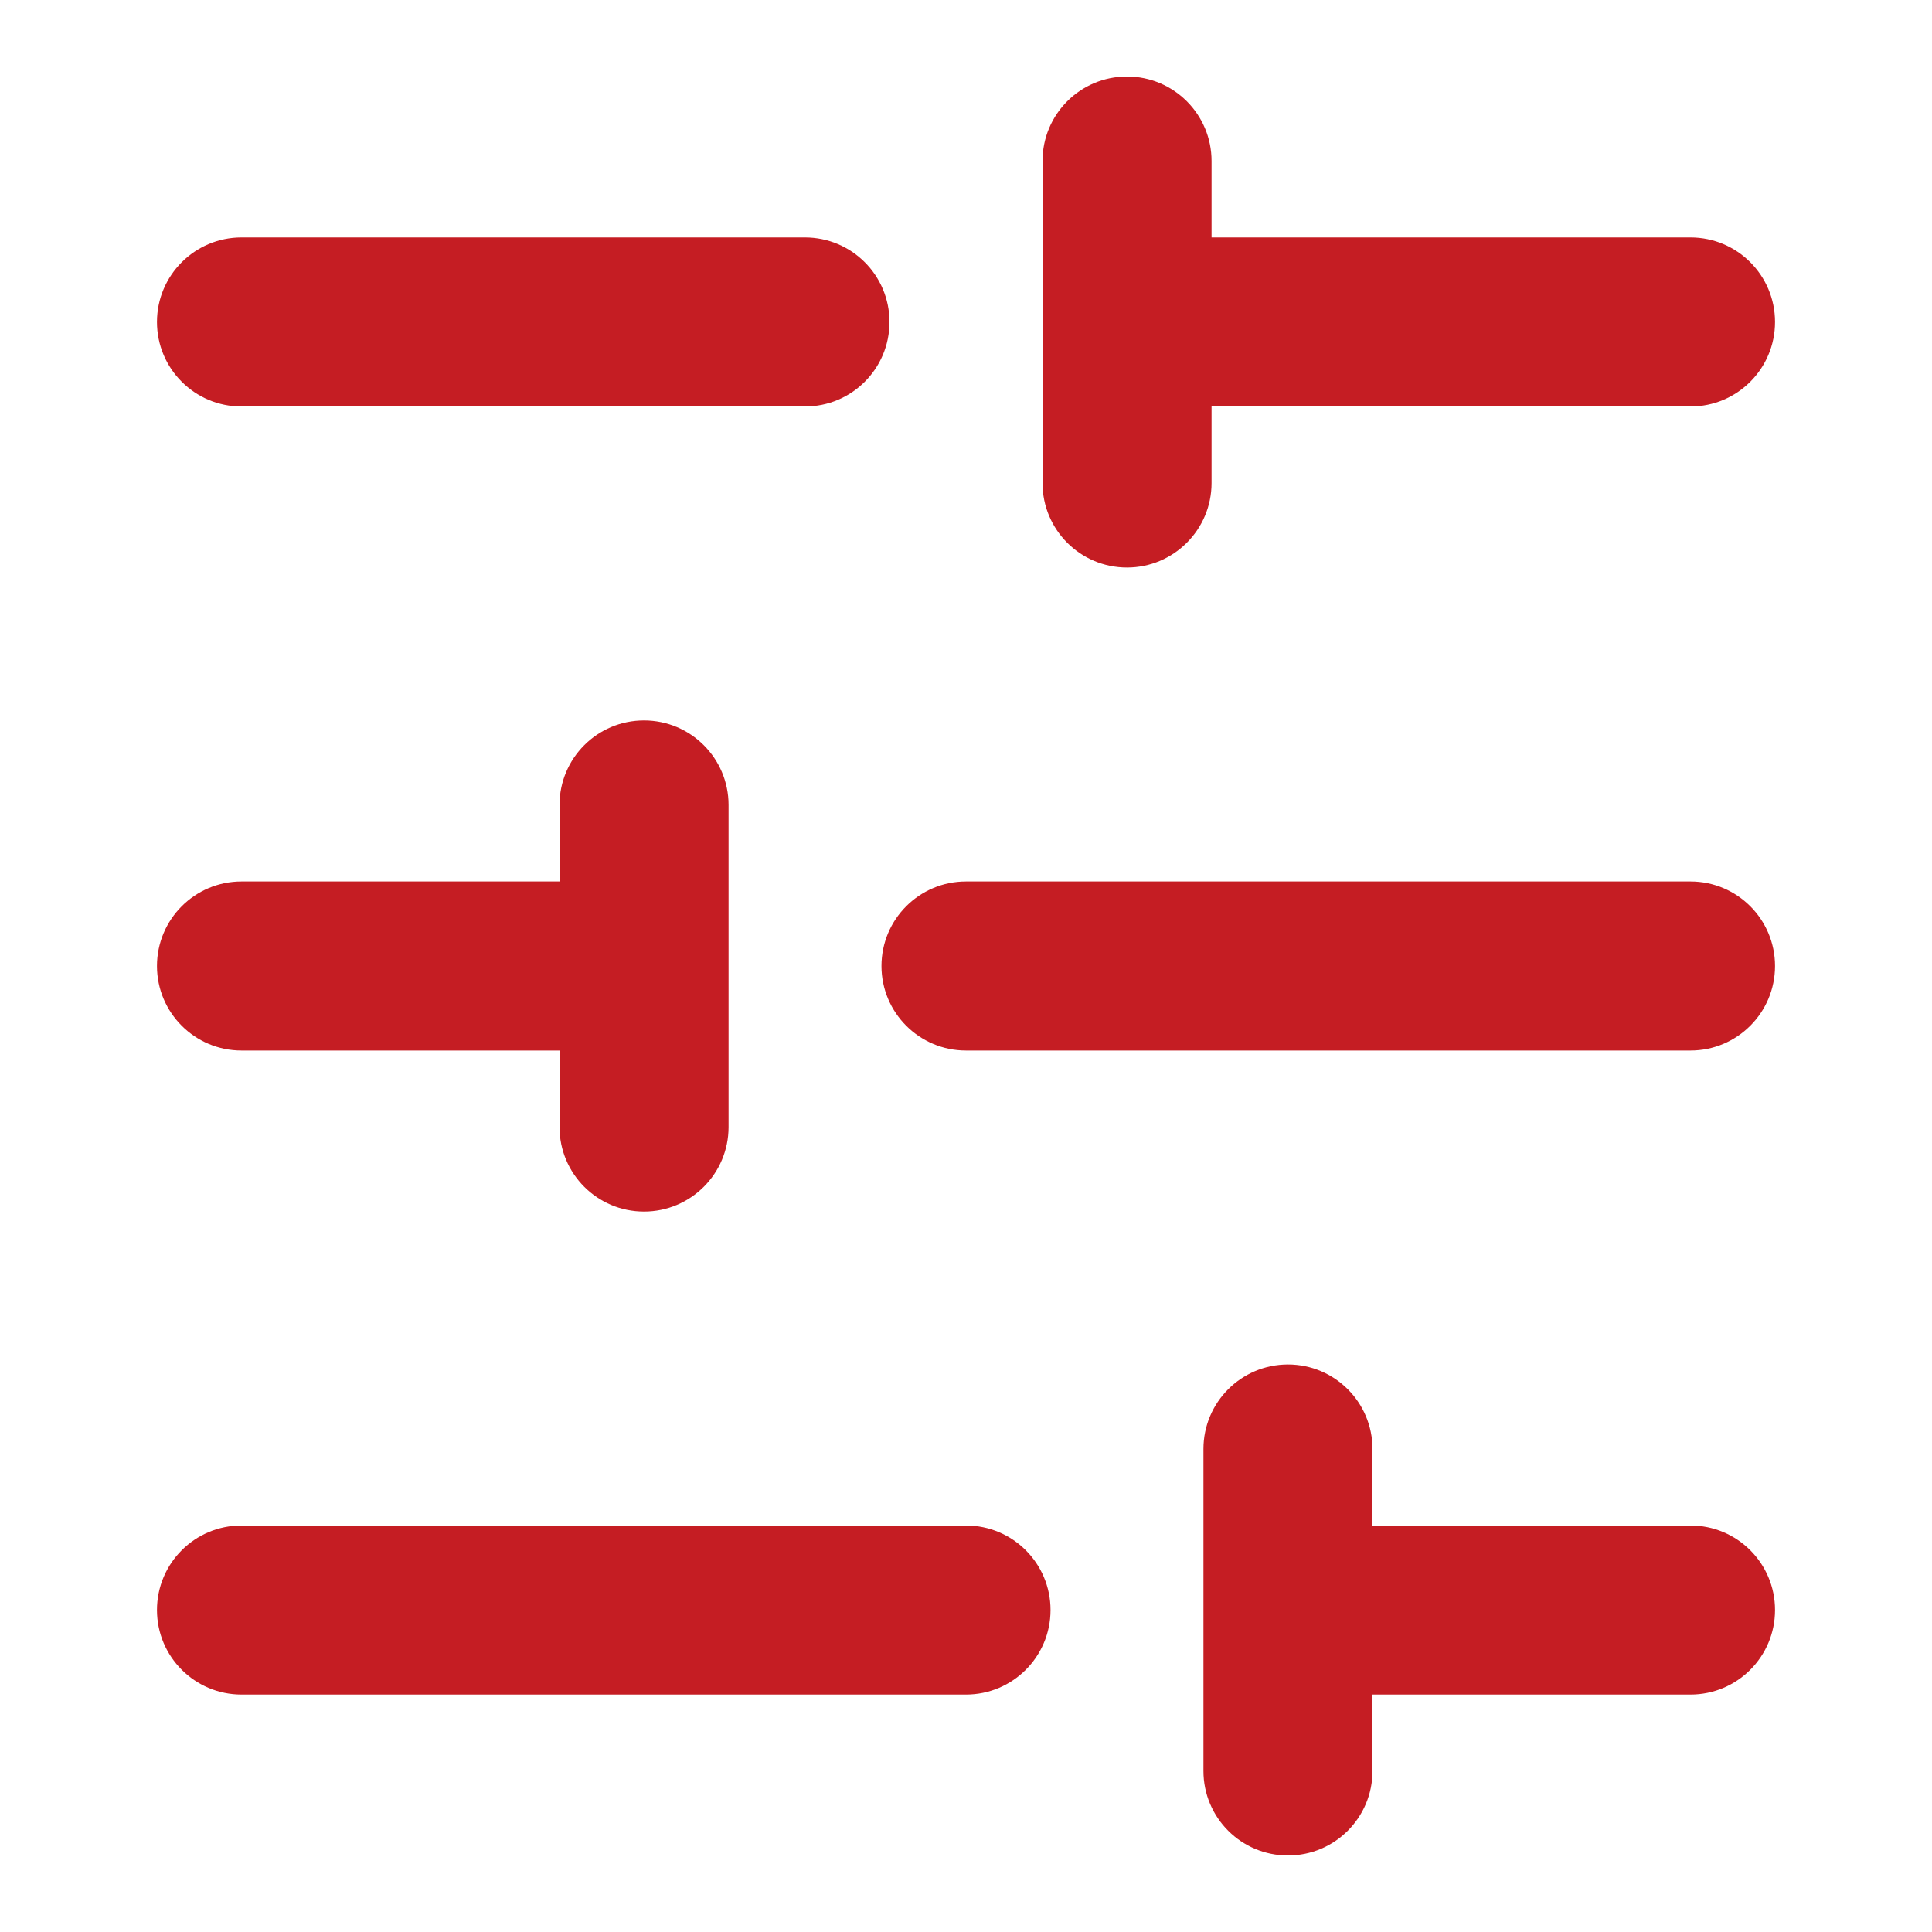
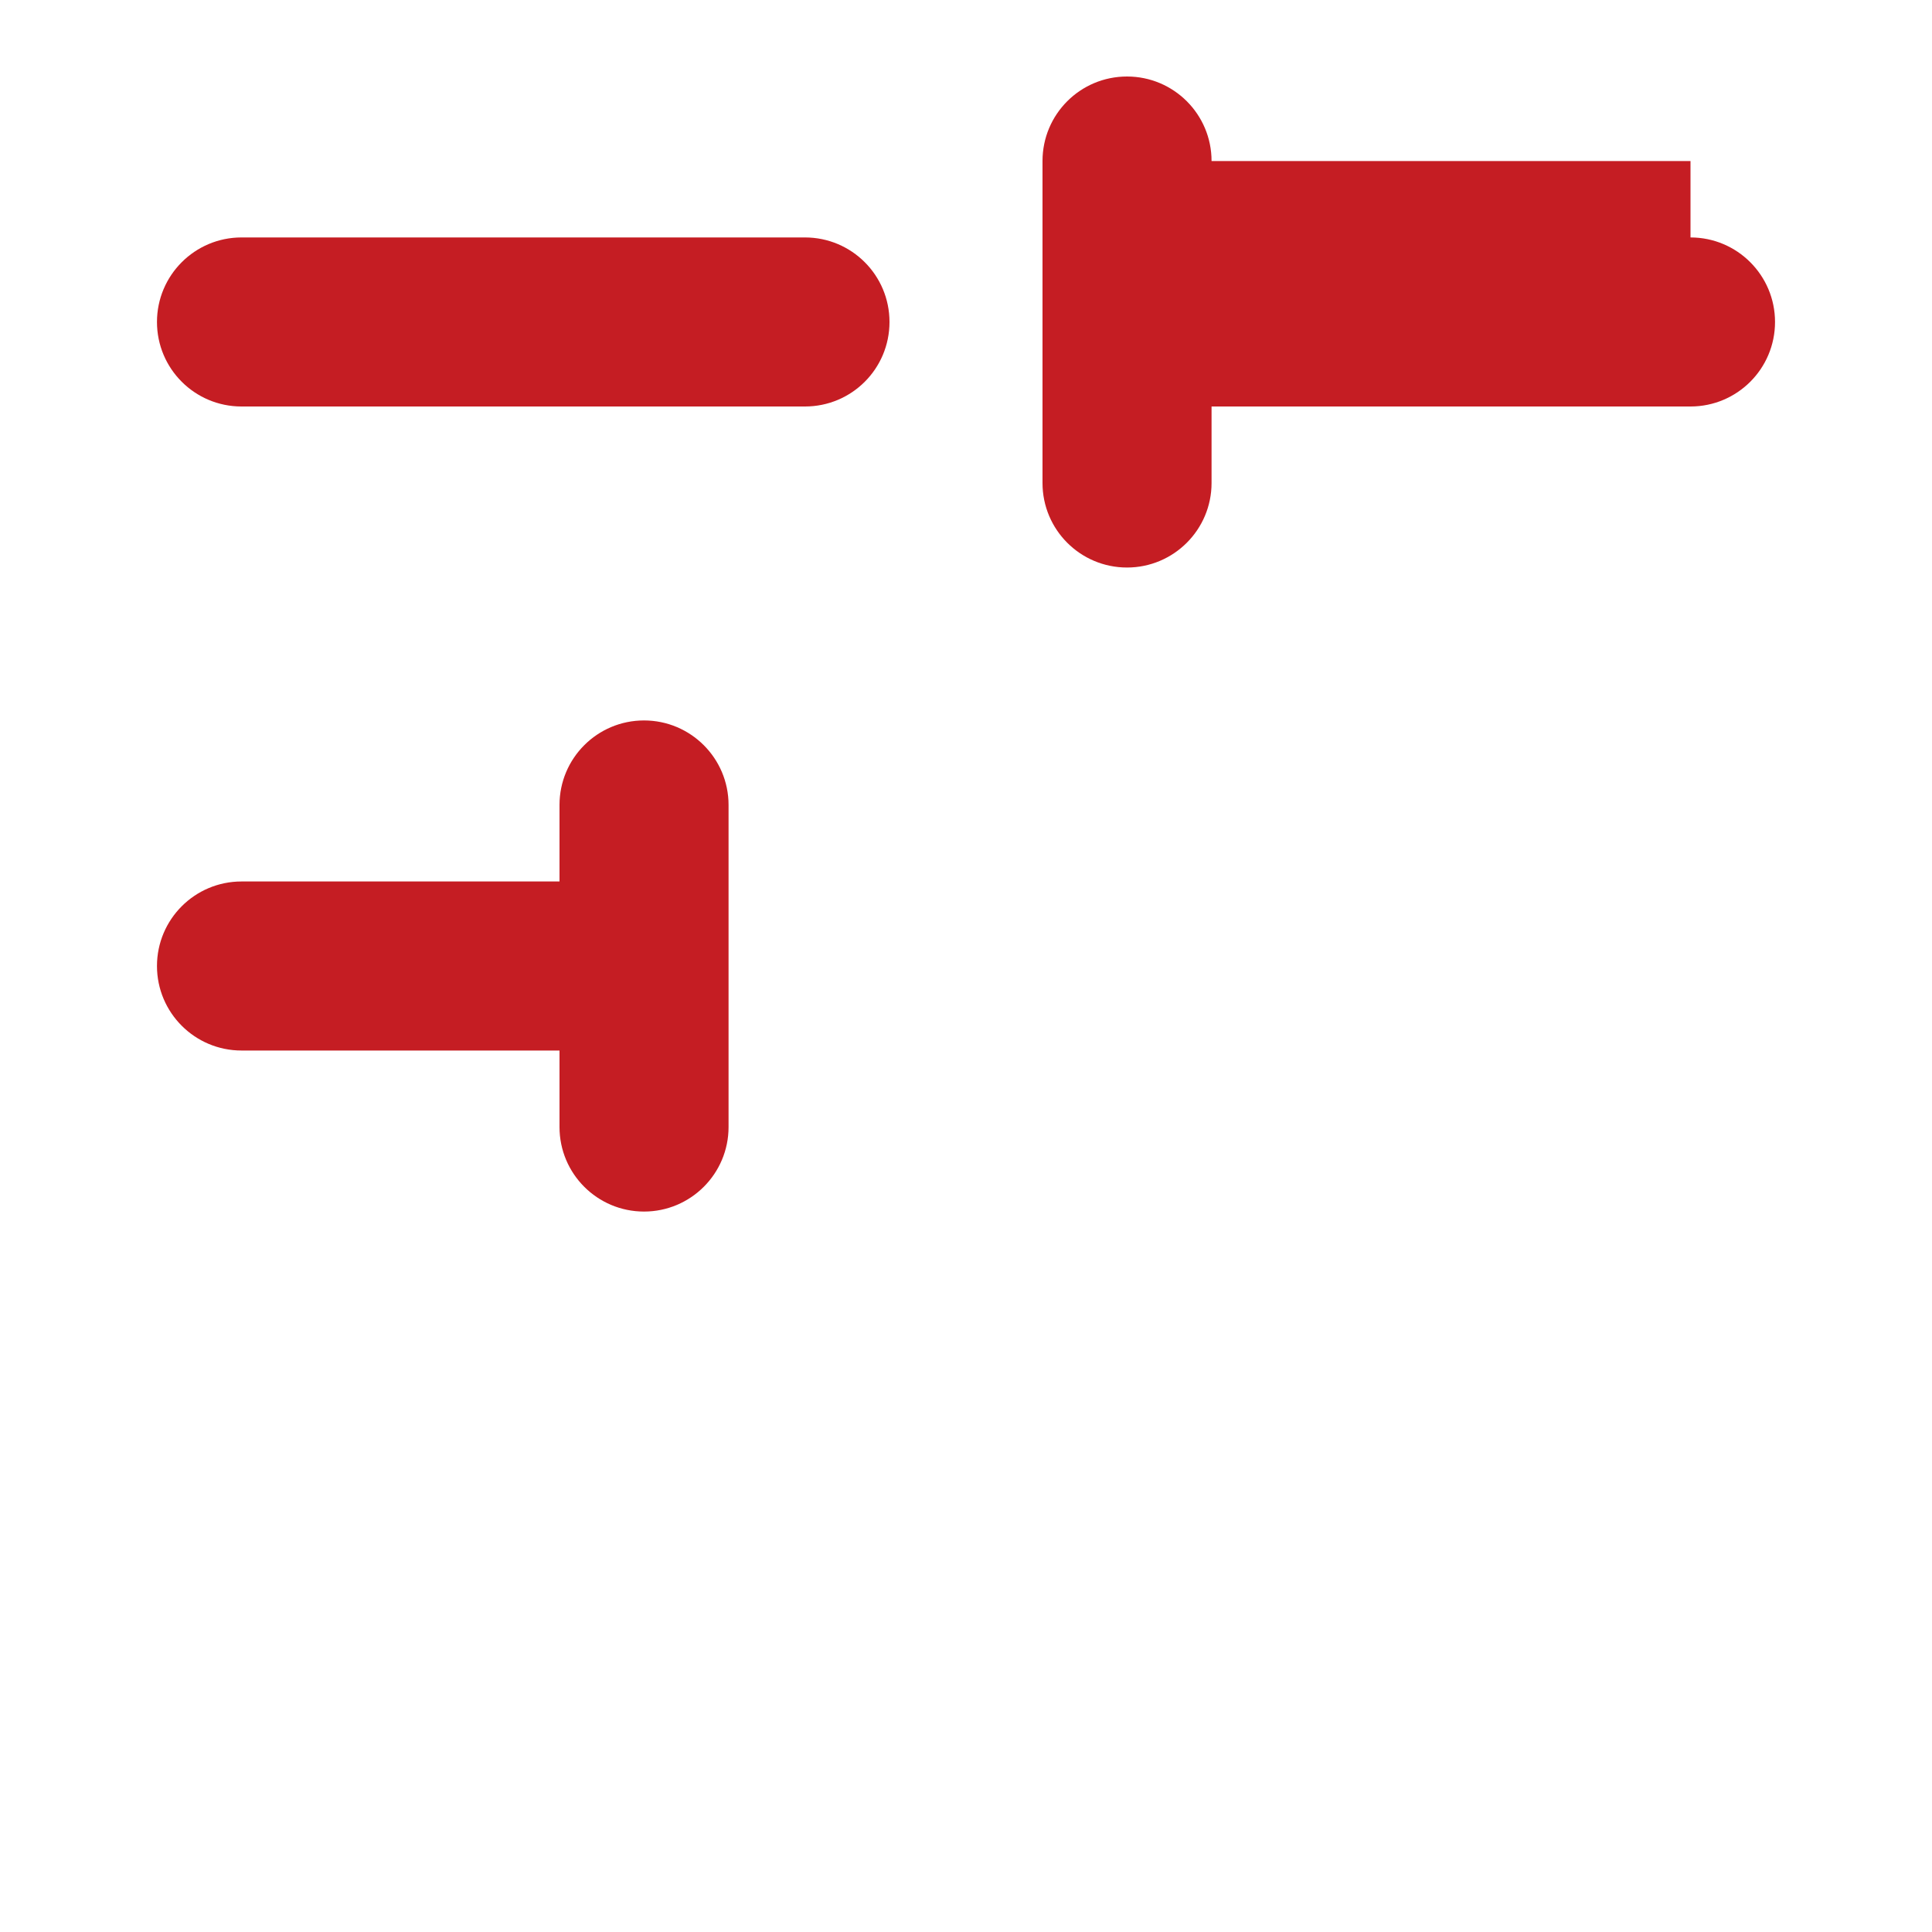
<svg xmlns="http://www.w3.org/2000/svg" width="20" height="20" viewBox="0 0 20 20" fill="none">
-   <path d="M12.542 1.667C12.542 1.183 12.15 0.792 11.667 0.792C11.183 0.792 10.792 1.183 10.792 1.667V5C10.792 5.483 11.183 5.875 11.667 5.875C12.15 5.875 12.542 5.483 12.542 5V4.208H17.5C17.983 4.208 18.375 3.817 18.375 3.333C18.375 2.85 17.983 2.458 17.5 2.458H12.542V1.667Z" fill="#C51D23" />
+   <path d="M12.542 1.667C12.542 1.183 12.15 0.792 11.667 0.792C11.183 0.792 10.792 1.183 10.792 1.667V5C10.792 5.483 11.183 5.875 11.667 5.875C12.15 5.875 12.542 5.483 12.542 5V4.208H17.5C17.983 4.208 18.375 3.817 18.375 3.333C18.375 2.85 17.983 2.458 17.5 2.458V1.667Z" fill="#C51D23" />
  <path d="M1.625 3.333C1.625 2.85 2.017 2.458 2.5 2.458H8.333C8.817 2.458 9.208 2.85 9.208 3.333C9.208 3.817 8.817 4.208 8.333 4.208H2.5C2.017 4.208 1.625 3.817 1.625 3.333Z" fill="#C51D23" />
-   <path d="M10 9.125C9.517 9.125 9.125 9.517 9.125 10C9.125 10.483 9.517 10.875 10 10.875H17.5C17.983 10.875 18.375 10.483 18.375 10C18.375 9.517 17.983 9.125 17.5 9.125H10Z" fill="#C51D23" />
  <path d="M1.625 10C1.625 9.517 2.017 9.125 2.5 9.125H5.792V8.333C5.792 7.85 6.183 7.458 6.667 7.458C7.15 7.458 7.542 7.85 7.542 8.333V9.998L7.542 10L7.542 10.002V11.667C7.542 12.15 7.15 12.542 6.667 12.542C6.183 12.542 5.792 12.15 5.792 11.667V10.875H2.5C2.017 10.875 1.625 10.483 1.625 10Z" fill="#C51D23" />
-   <path d="M12.458 15C12.458 14.517 12.85 14.125 13.333 14.125C13.817 14.125 14.208 14.517 14.208 15V15.792H17.5C17.983 15.792 18.375 16.183 18.375 16.667C18.375 17.15 17.983 17.542 17.5 17.542H14.208V18.333C14.208 18.817 13.817 19.208 13.333 19.208C12.85 19.208 12.458 18.817 12.458 18.333V15Z" fill="#C51D23" />
-   <path d="M1.625 16.667C1.625 16.183 2.017 15.792 2.5 15.792H10C10.483 15.792 10.875 16.183 10.875 16.667C10.875 17.15 10.483 17.542 10 17.542H2.5C2.017 17.542 1.625 17.15 1.625 16.667Z" fill="#C51D23" />
</svg>